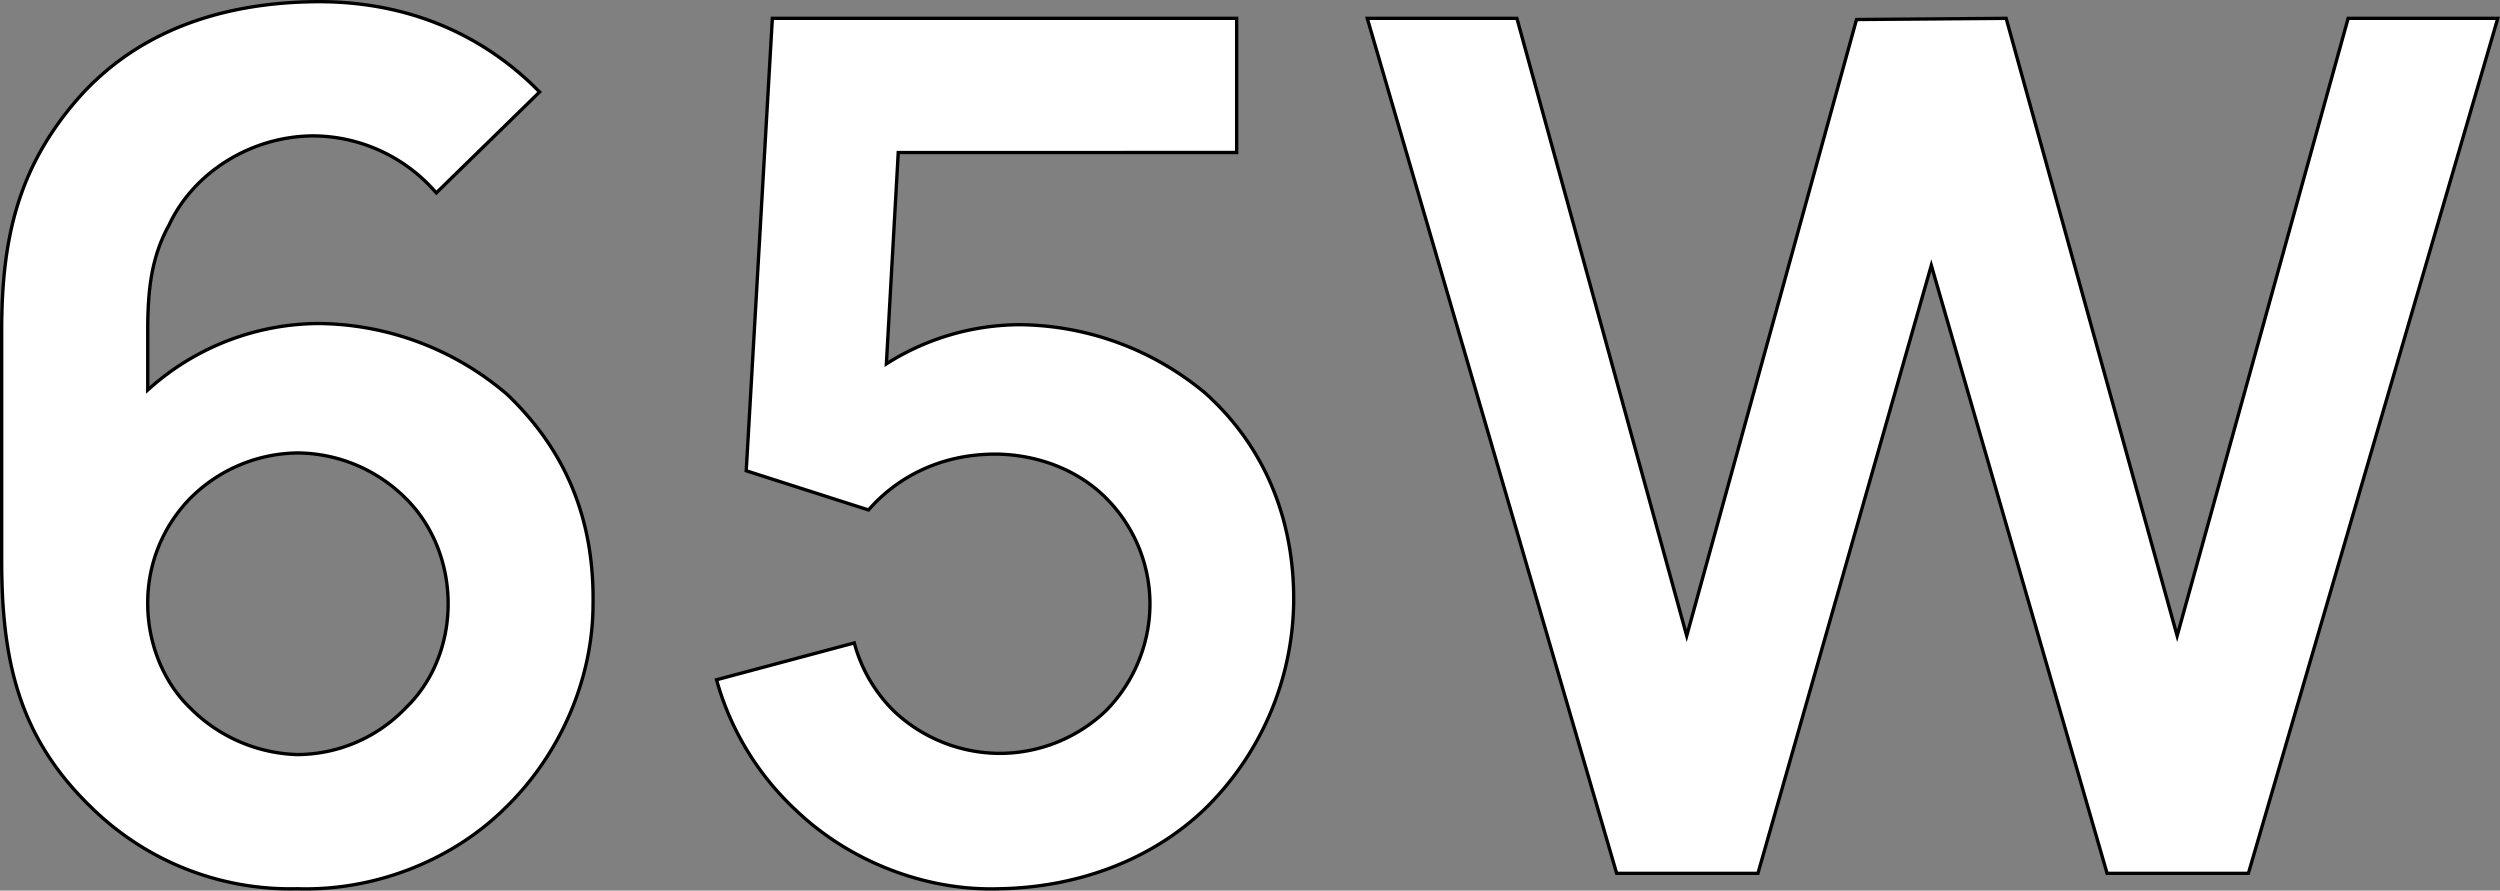
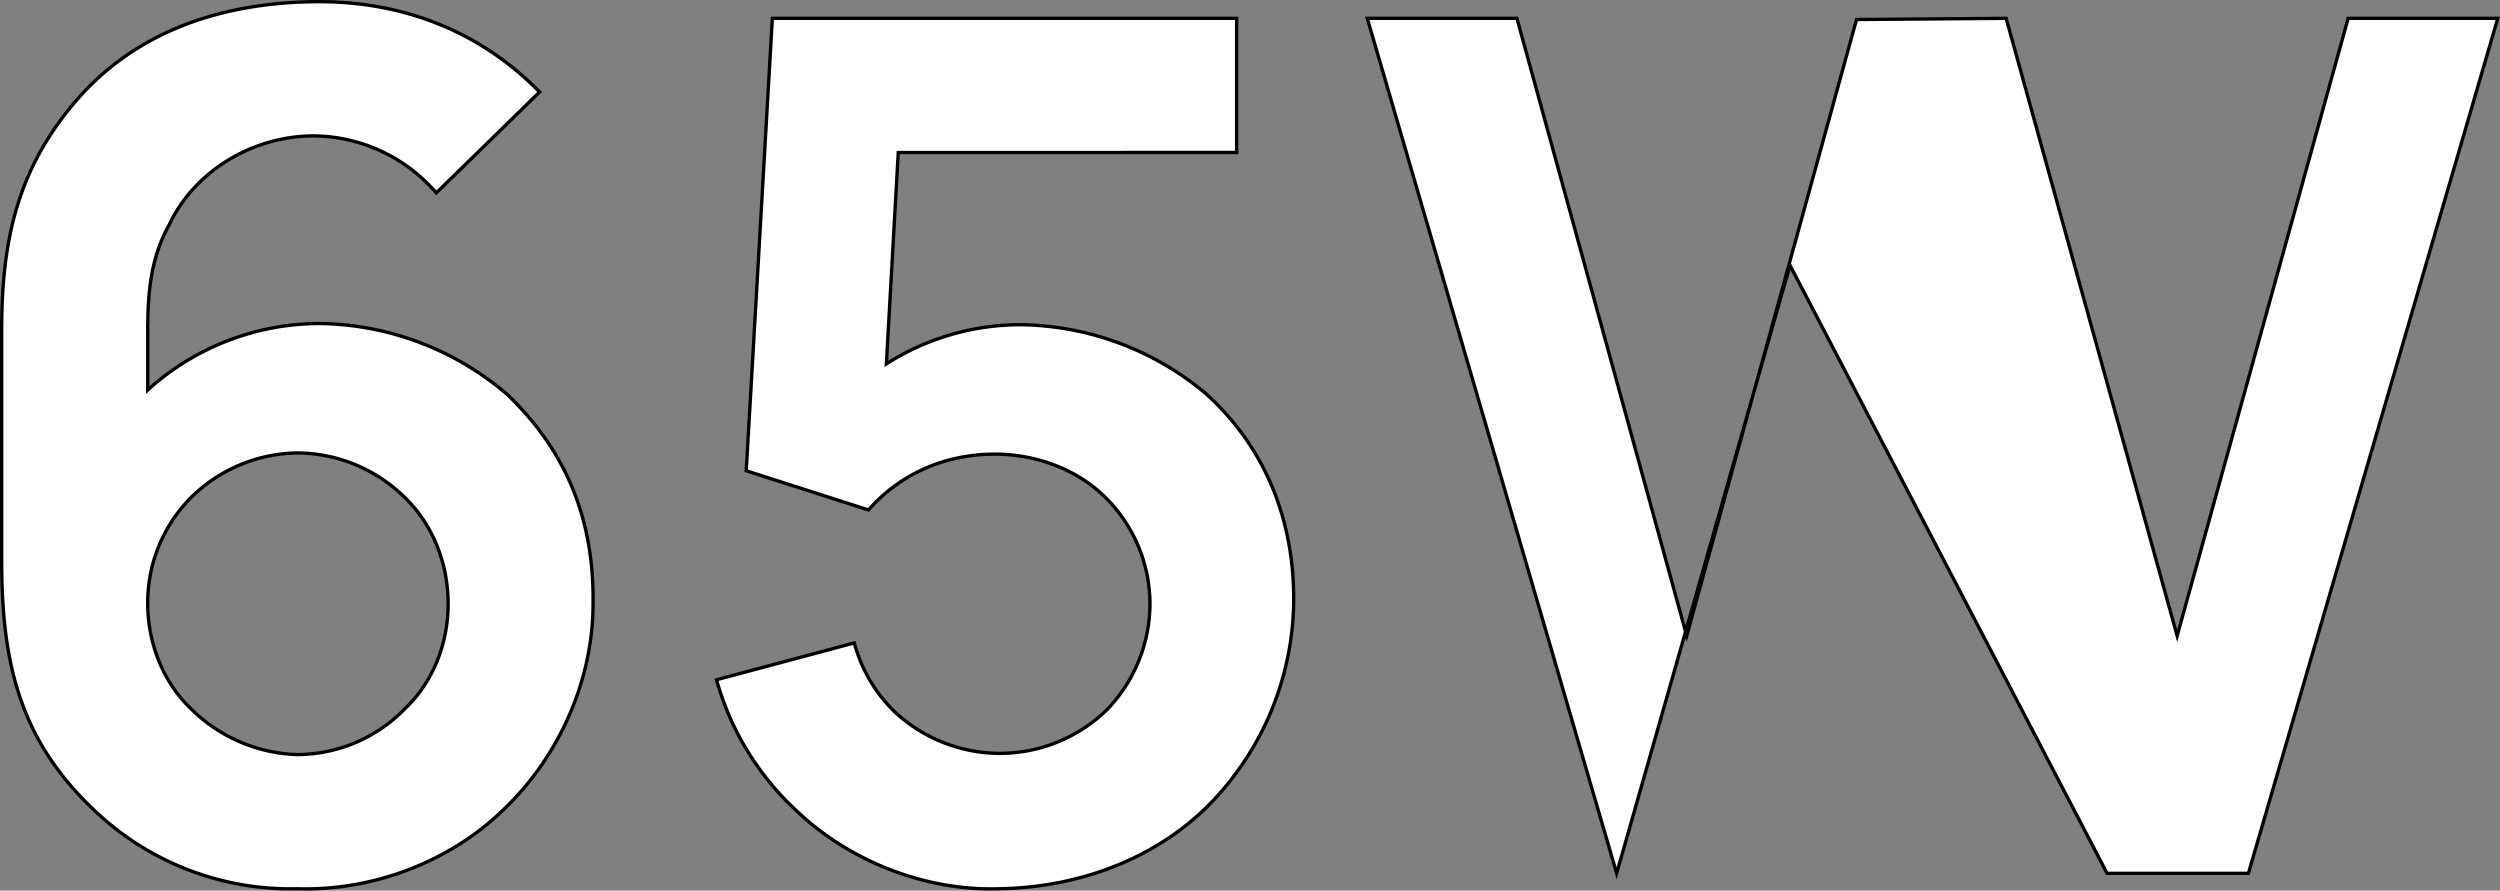
<svg xmlns="http://www.w3.org/2000/svg" width="745.626" height="265.616" viewBox="0 0 745.626 265.616">
  <rect x="0" y="0" width="745.626" height="265.616" fill="#808080" stroke="none" />
-   <path id="路径_1" data-name="路径 1" d="M185.23-233.042c-18.063-18.417-41.438-27.271-67.292-26.917-26.563.354-52.417,8.146-70.834,29.4C29.75-210.376,24.792-189.48,24.792-161.855V-93.5c0,29.75,4.958,52.771,26.563,73.667A84.66,84.66,0,0,0,112.98,4.6c22.667.708,45.688-8.146,61.625-23.729C190.9-34.708,201.167-57.375,201.167-80.4c.354-24.792-7.792-45.333-25.5-62.334a87.6,87.6,0,0,0-56.313-21.25,76.578,76.578,0,0,0-51,19.833v-17.708c0-12.042,1.063-21.958,6.375-31.521,7.438-15.938,24.792-26.563,43.208-26.563a48.812,48.812,0,0,1,36.479,17ZM112.98-35.417A46.953,46.953,0,0,1,81.1-49.229c-8.146-7.792-12.75-19.479-12.75-31.167A44.445,44.445,0,0,1,81.1-111.917a45.884,45.884,0,0,1,32.229-13.458,46.055,46.055,0,0,1,31.521,13.1c8.5,8.146,13.1,19.833,13.1,31.875s-4.6,23.375-12.75,31.167A44.973,44.973,0,0,1,112.98-35.417ZM254.646-255l-7.792,134.938,36.479,11.688c6.729-7.792,19.479-17,38.958-16.646,11.688.354,23.021,4.6,31.167,12.4A44.776,44.776,0,0,1,367.271-80.4a45.6,45.6,0,0,1-13.1,31.875,45.912,45.912,0,0,1-31.875,12.75,46.126,46.126,0,0,1-31.167-12.4,44.66,44.66,0,0,1-12.042-20.542L238-57.729a83.719,83.719,0,0,0,23.729,38.958C277.667-3.542,300.334,5.313,322.292,4.6c22.667-.354,44.979-8.146,61.271-23.729A87.85,87.85,0,0,0,410.126-80.4c.354-23.729-7.792-46.042-26.208-62.688a87.667,87.667,0,0,0-55.6-20.542,74.746,74.746,0,0,0-39.667,11.688l3.542-63.042H393.126V-255Zm469.98,0-51,184.167L622.626-255,578-254.647,527.354-70.834,476.709-255H432.083L506.459,0H548.6l51.708-181.334L652.73,0h42.146l74.375-255Z" transform="translate(-24.292 260.47)" fill="#fff" stroke="#000" stroke-width="1" />
+   <path id="路径_1" data-name="路径 1" d="M185.23-233.042c-18.063-18.417-41.438-27.271-67.292-26.917-26.563.354-52.417,8.146-70.834,29.4C29.75-210.376,24.792-189.48,24.792-161.855V-93.5c0,29.75,4.958,52.771,26.563,73.667A84.66,84.66,0,0,0,112.98,4.6c22.667.708,45.688-8.146,61.625-23.729C190.9-34.708,201.167-57.375,201.167-80.4c.354-24.792-7.792-45.333-25.5-62.334a87.6,87.6,0,0,0-56.313-21.25,76.578,76.578,0,0,0-51,19.833v-17.708c0-12.042,1.063-21.958,6.375-31.521,7.438-15.938,24.792-26.563,43.208-26.563a48.812,48.812,0,0,1,36.479,17ZM112.98-35.417A46.953,46.953,0,0,1,81.1-49.229c-8.146-7.792-12.75-19.479-12.75-31.167A44.445,44.445,0,0,1,81.1-111.917a45.884,45.884,0,0,1,32.229-13.458,46.055,46.055,0,0,1,31.521,13.1c8.5,8.146,13.1,19.833,13.1,31.875s-4.6,23.375-12.75,31.167A44.973,44.973,0,0,1,112.98-35.417ZM254.646-255l-7.792,134.938,36.479,11.688c6.729-7.792,19.479-17,38.958-16.646,11.688.354,23.021,4.6,31.167,12.4A44.776,44.776,0,0,1,367.271-80.4a45.6,45.6,0,0,1-13.1,31.875,45.912,45.912,0,0,1-31.875,12.75,46.126,46.126,0,0,1-31.167-12.4,44.66,44.66,0,0,1-12.042-20.542L238-57.729a83.719,83.719,0,0,0,23.729,38.958C277.667-3.542,300.334,5.313,322.292,4.6c22.667-.354,44.979-8.146,61.271-23.729A87.85,87.85,0,0,0,410.126-80.4c.354-23.729-7.792-46.042-26.208-62.688a87.667,87.667,0,0,0-55.6-20.542,74.746,74.746,0,0,0-39.667,11.688l3.542-63.042H393.126V-255Zm469.98,0-51,184.167L622.626-255,578-254.647,527.354-70.834,476.709-255H432.083L506.459,0l51.708-181.334L652.73,0h42.146l74.375-255Z" transform="translate(-24.292 260.47)" fill="#fff" stroke="#000" stroke-width="1" />
</svg>